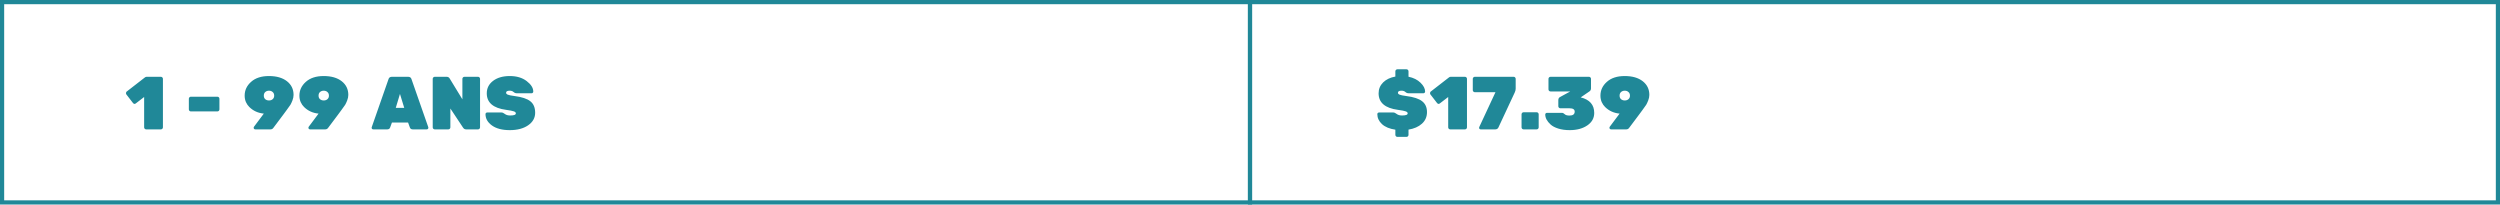
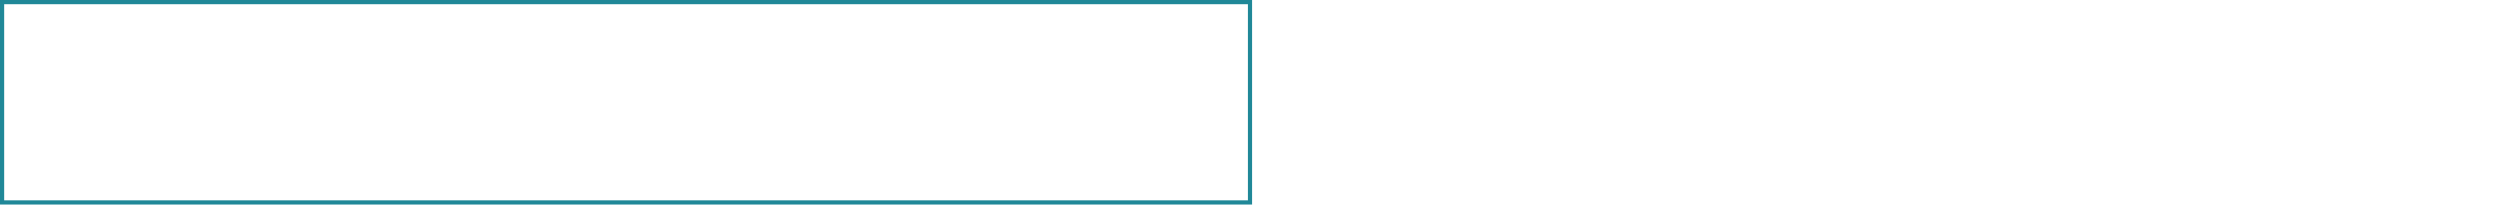
<svg xmlns="http://www.w3.org/2000/svg" width="599" height="49" viewBox="0 0 599 49" fill="none">
-   <path d="M337.478 17.086V18.382C338.678 18.634 339.638 19.114 340.358 19.822C341.09 20.53 341.456 21.238 341.456 21.946C341.456 22.054 341.414 22.15 341.33 22.234C341.258 22.306 341.174 22.342 341.078 22.342H337.478C337.202 22.342 336.95 22.24 336.722 22.036C336.494 21.832 336.188 21.73 335.804 21.73C335.228 21.73 334.94 21.898 334.94 22.234C334.94 22.414 335.078 22.564 335.354 22.684C335.642 22.804 336.17 22.912 336.938 23.008C338.726 23.236 339.998 23.656 340.754 24.268C341.522 24.868 341.906 25.732 341.906 26.86C341.906 27.988 341.498 28.918 340.682 29.65C339.878 30.37 338.81 30.838 337.478 31.054V32.314C337.478 32.446 337.43 32.56 337.334 32.656C337.238 32.752 337.124 32.8 336.992 32.8H334.814C334.682 32.8 334.568 32.752 334.472 32.656C334.376 32.56 334.328 32.446 334.328 32.314V31.072C332.936 30.868 331.868 30.424 331.124 29.74C330.38 29.044 330.008 28.246 330.008 27.346C330.008 27.238 330.044 27.148 330.116 27.076C330.2 26.992 330.296 26.95 330.404 26.95H333.824C334.076 26.95 334.352 27.07 334.652 27.31C334.964 27.55 335.39 27.67 335.93 27.67C336.83 27.67 337.28 27.502 337.28 27.166C337.28 26.95 337.118 26.788 336.794 26.68C336.47 26.56 335.858 26.44 334.958 26.32C331.862 25.912 330.314 24.592 330.314 22.36C330.314 21.34 330.674 20.47 331.394 19.75C332.126 19.03 333.104 18.562 334.328 18.346V17.086C334.328 16.954 334.376 16.84 334.472 16.744C334.568 16.648 334.682 16.6 334.814 16.6H336.992C337.124 16.6 337.238 16.648 337.334 16.744C337.43 16.84 337.478 16.954 337.478 17.086ZM351.488 18.886V30.514C351.488 30.646 351.44 30.76 351.344 30.856C351.248 30.952 351.134 31 351.002 31H347.474C347.342 31 347.228 30.952 347.132 30.856C347.036 30.76 346.988 30.646 346.988 30.514V23.242L344.972 24.79C344.876 24.862 344.768 24.898 344.648 24.898C344.54 24.898 344.42 24.814 344.288 24.646L342.704 22.594C342.656 22.51 342.632 22.432 342.632 22.36C342.632 22.144 342.71 21.988 342.866 21.892L347.204 18.526C347.324 18.442 347.456 18.4 347.6 18.4H351.002C351.134 18.4 351.248 18.448 351.344 18.544C351.44 18.64 351.488 18.754 351.488 18.886ZM353.365 18.4H362.671C362.815 18.4 362.929 18.448 363.013 18.544C363.109 18.64 363.157 18.754 363.157 18.886V21.262C363.157 21.538 363.079 21.844 362.923 22.18L358.999 30.586C358.843 30.862 358.597 31 358.261 31H354.787C354.679 31 354.583 30.964 354.499 30.892C354.427 30.808 354.391 30.724 354.391 30.64C354.391 30.556 354.403 30.49 354.427 30.442L358.315 22.09H353.365C353.233 22.09 353.119 22.042 353.023 21.946C352.927 21.85 352.879 21.736 352.879 21.604V18.886C352.879 18.754 352.927 18.64 353.023 18.544C353.119 18.448 353.233 18.4 353.365 18.4ZM365.05 26.896H368.182C368.314 26.896 368.428 26.944 368.524 27.04C368.62 27.136 368.668 27.25 368.668 27.382V30.514C368.668 30.646 368.62 30.76 368.524 30.856C368.428 30.952 368.314 31 368.182 31H365.05C364.918 31 364.804 30.952 364.708 30.856C364.612 30.76 364.564 30.646 364.564 30.514V27.382C364.564 27.25 364.612 27.136 364.708 27.04C364.804 26.944 364.918 26.896 365.05 26.896ZM381.977 27.058C381.977 28.294 381.425 29.29 380.321 30.046C379.217 30.802 377.807 31.18 376.091 31.18C375.071 31.18 374.159 31.054 373.355 30.802C372.563 30.55 371.951 30.226 371.519 29.83C370.667 29.05 370.241 28.252 370.241 27.436C370.241 27.328 370.277 27.238 370.349 27.166C370.433 27.082 370.529 27.04 370.637 27.04H374.255C374.471 27.04 374.687 27.148 374.903 27.364C375.119 27.58 375.503 27.688 376.055 27.688C376.883 27.688 377.297 27.37 377.297 26.734C377.297 26.206 376.877 25.942 376.037 25.942H373.859C373.727 25.942 373.613 25.894 373.517 25.798C373.421 25.702 373.373 25.588 373.373 25.456V23.998C373.373 23.662 373.493 23.422 373.733 23.278L376.235 21.91H371.501C371.369 21.91 371.255 21.862 371.159 21.766C371.063 21.67 371.015 21.556 371.015 21.424V18.886C371.015 18.754 371.063 18.64 371.159 18.544C371.255 18.448 371.369 18.4 371.501 18.4H380.717C380.849 18.4 380.963 18.448 381.059 18.544C381.155 18.64 381.203 18.754 381.203 18.886V21.172C381.203 21.484 381.083 21.724 380.843 21.892L378.737 23.332C380.897 23.872 381.977 25.114 381.977 27.058ZM383.464 22.918C383.464 21.622 383.98 20.518 385.012 19.606C386.044 18.682 387.466 18.22 389.278 18.22C391.102 18.22 392.542 18.634 393.598 19.462C394.654 20.29 395.182 21.382 395.182 22.738C395.182 23.158 395.092 23.602 394.912 24.07C394.732 24.526 394.57 24.874 394.426 25.114C394.282 25.354 393.982 25.774 393.526 26.374C393.082 26.962 392.812 27.328 392.716 27.472L390.34 30.64C390.172 30.88 389.938 31 389.638 31H386.02C385.912 31 385.816 30.964 385.732 30.892C385.66 30.808 385.624 30.718 385.624 30.622C385.624 30.526 385.648 30.442 385.696 30.37L388.054 27.22C386.674 27.088 385.516 26.56 384.58 25.636C384.256 25.324 383.986 24.934 383.77 24.466C383.566 23.986 383.464 23.47 383.464 22.918ZM389.296 21.73C388.936 21.73 388.636 21.838 388.396 22.054C388.168 22.258 388.054 22.546 388.054 22.918C388.054 23.278 388.168 23.56 388.396 23.764C388.636 23.968 388.936 24.07 389.296 24.07C389.656 24.07 389.95 23.968 390.178 23.764C390.418 23.56 390.538 23.278 390.538 22.918C390.538 22.546 390.418 22.258 390.178 22.054C389.95 21.838 389.656 21.73 389.296 21.73Z" fill="#208898" />
-   <path d="M39.036 18.886V30.514C39.036 30.646 38.988 30.76 38.892 30.856C38.796 30.952 38.682 31 38.55 31H35.022C34.89 31 34.776 30.952 34.68 30.856C34.584 30.76 34.536 30.646 34.536 30.514V23.242L32.52 24.79C32.424 24.862 32.316 24.898 32.196 24.898C32.088 24.898 31.968 24.814 31.836 24.646L30.252 22.594C30.204 22.51 30.18 22.432 30.18 22.36C30.18 22.144 30.258 21.988 30.414 21.892L34.752 18.526C34.872 18.442 35.004 18.4 35.148 18.4H38.55C38.682 18.4 38.796 18.448 38.892 18.544C38.988 18.64 39.036 18.754 39.036 18.886ZM45.734 23.17H52.088C52.22 23.17 52.334 23.218 52.43 23.314C52.526 23.41 52.574 23.524 52.574 23.656V26.212C52.574 26.344 52.526 26.458 52.43 26.554C52.334 26.65 52.22 26.698 52.088 26.698H45.734C45.602 26.698 45.488 26.65 45.392 26.554C45.296 26.458 45.248 26.344 45.248 26.212V23.656C45.248 23.524 45.296 23.41 45.392 23.314C45.488 23.218 45.602 23.17 45.734 23.17ZM58.62 22.918C58.62 21.622 59.136 20.518 60.168 19.606C61.2 18.682 62.622 18.22 64.434 18.22C66.258 18.22 67.698 18.634 68.754 19.462C69.81 20.29 70.338 21.382 70.338 22.738C70.338 23.158 70.248 23.602 70.068 24.07C69.888 24.526 69.726 24.874 69.582 25.114C69.438 25.354 69.138 25.774 68.682 26.374C68.238 26.962 67.968 27.328 67.872 27.472L65.496 30.64C65.328 30.88 65.094 31 64.794 31H61.176C61.068 31 60.972 30.964 60.888 30.892C60.816 30.808 60.78 30.718 60.78 30.622C60.78 30.526 60.804 30.442 60.852 30.37L63.21 27.22C61.83 27.088 60.672 26.56 59.736 25.636C59.412 25.324 59.142 24.934 58.926 24.466C58.722 23.986 58.62 23.47 58.62 22.918ZM64.452 21.73C64.092 21.73 63.792 21.838 63.552 22.054C63.324 22.258 63.21 22.546 63.21 22.918C63.21 23.278 63.324 23.56 63.552 23.764C63.792 23.968 64.092 24.07 64.452 24.07C64.812 24.07 65.106 23.968 65.334 23.764C65.574 23.56 65.694 23.278 65.694 22.918C65.694 22.546 65.574 22.258 65.334 22.054C65.106 21.838 64.812 21.73 64.452 21.73ZM71.738 22.918C71.738 21.622 72.254 20.518 73.286 19.606C74.318 18.682 75.74 18.22 77.552 18.22C79.376 18.22 80.816 18.634 81.872 19.462C82.928 20.29 83.456 21.382 83.456 22.738C83.456 23.158 83.366 23.602 83.186 24.07C83.006 24.526 82.844 24.874 82.7 25.114C82.556 25.354 82.256 25.774 81.8 26.374C81.356 26.962 81.086 27.328 80.99 27.472L78.614 30.64C78.446 30.88 78.212 31 77.912 31H74.294C74.186 31 74.09 30.964 74.006 30.892C73.934 30.808 73.898 30.718 73.898 30.622C73.898 30.526 73.922 30.442 73.97 30.37L76.328 27.22C74.948 27.088 73.79 26.56 72.854 25.636C72.53 25.324 72.26 24.934 72.044 24.466C71.84 23.986 71.738 23.47 71.738 22.918ZM77.57 21.73C77.21 21.73 76.91 21.838 76.67 22.054C76.442 22.258 76.328 22.546 76.328 22.918C76.328 23.278 76.442 23.56 76.67 23.764C76.91 23.968 77.21 24.07 77.57 24.07C77.93 24.07 78.224 23.968 78.452 23.764C78.692 23.56 78.812 23.278 78.812 22.918C78.812 22.546 78.692 22.258 78.452 22.054C78.224 21.838 77.93 21.73 77.57 21.73ZM93.888 18.4H97.794C98.226 18.4 98.496 18.598 98.604 18.994L102.618 30.478C102.63 30.514 102.636 30.574 102.636 30.658C102.636 30.73 102.594 30.808 102.51 30.892C102.438 30.964 102.348 31 102.24 31H98.91C98.55 31 98.316 30.85 98.208 30.55L97.776 29.362H93.906L93.474 30.55C93.366 30.85 93.132 31 92.772 31H89.442C89.334 31 89.238 30.964 89.154 30.892C89.082 30.808 89.046 30.73 89.046 30.658C89.046 30.574 89.052 30.514 89.064 30.478L93.078 18.994C93.186 18.598 93.456 18.4 93.888 18.4ZM94.824 25.852H96.858L95.832 22.504L94.824 25.852ZM111.275 18.4H114.533C114.665 18.4 114.779 18.448 114.875 18.544C114.971 18.64 115.019 18.754 115.019 18.886V30.514C115.019 30.646 114.971 30.76 114.875 30.856C114.779 30.952 114.665 31 114.533 31H111.689C111.377 31 111.131 30.862 110.951 30.586L107.909 25.996V30.514C107.909 30.646 107.861 30.76 107.765 30.856C107.669 30.952 107.555 31 107.423 31H104.165C104.033 31 103.919 30.952 103.823 30.856C103.727 30.76 103.679 30.646 103.679 30.514V18.886C103.679 18.754 103.727 18.64 103.823 18.544C103.919 18.448 104.033 18.4 104.165 18.4H107.009C107.345 18.4 107.591 18.538 107.747 18.814L110.789 23.8V18.886C110.789 18.754 110.837 18.64 110.933 18.544C111.029 18.448 111.143 18.4 111.275 18.4ZM116.631 22.36C116.631 21.136 117.135 20.14 118.143 19.372C119.163 18.604 120.495 18.22 122.139 18.22C123.795 18.22 125.145 18.622 126.189 19.426C127.245 20.23 127.773 21.07 127.773 21.946C127.773 22.054 127.731 22.15 127.647 22.234C127.575 22.306 127.491 22.342 127.395 22.342H123.795C123.519 22.342 123.267 22.24 123.039 22.036C122.811 21.832 122.505 21.73 122.121 21.73C121.545 21.73 121.257 21.898 121.257 22.234C121.257 22.414 121.395 22.564 121.671 22.684C121.959 22.804 122.487 22.912 123.255 23.008C125.043 23.236 126.315 23.656 127.071 24.268C127.839 24.868 128.223 25.786 128.223 27.022C128.223 28.246 127.659 29.248 126.531 30.028C125.415 30.796 123.951 31.18 122.139 31.18C120.327 31.18 118.905 30.808 117.873 30.064C116.841 29.32 116.325 28.414 116.325 27.346C116.325 27.238 116.361 27.148 116.433 27.076C116.517 26.992 116.613 26.95 116.721 26.95H120.141C120.393 26.95 120.669 27.07 120.969 27.31C121.281 27.55 121.707 27.67 122.247 27.67C123.147 27.67 123.597 27.502 123.597 27.166C123.597 26.95 123.435 26.788 123.111 26.68C122.787 26.56 122.175 26.44 121.275 26.32C118.179 25.912 116.631 24.592 116.631 22.36Z" fill="#208898" />
-   <rect x="299.5" y="0.5" width="299" height="48" stroke="#208898" />
  <rect x="0.5" y="0.5" width="299" height="48" stroke="#208898" />
</svg>